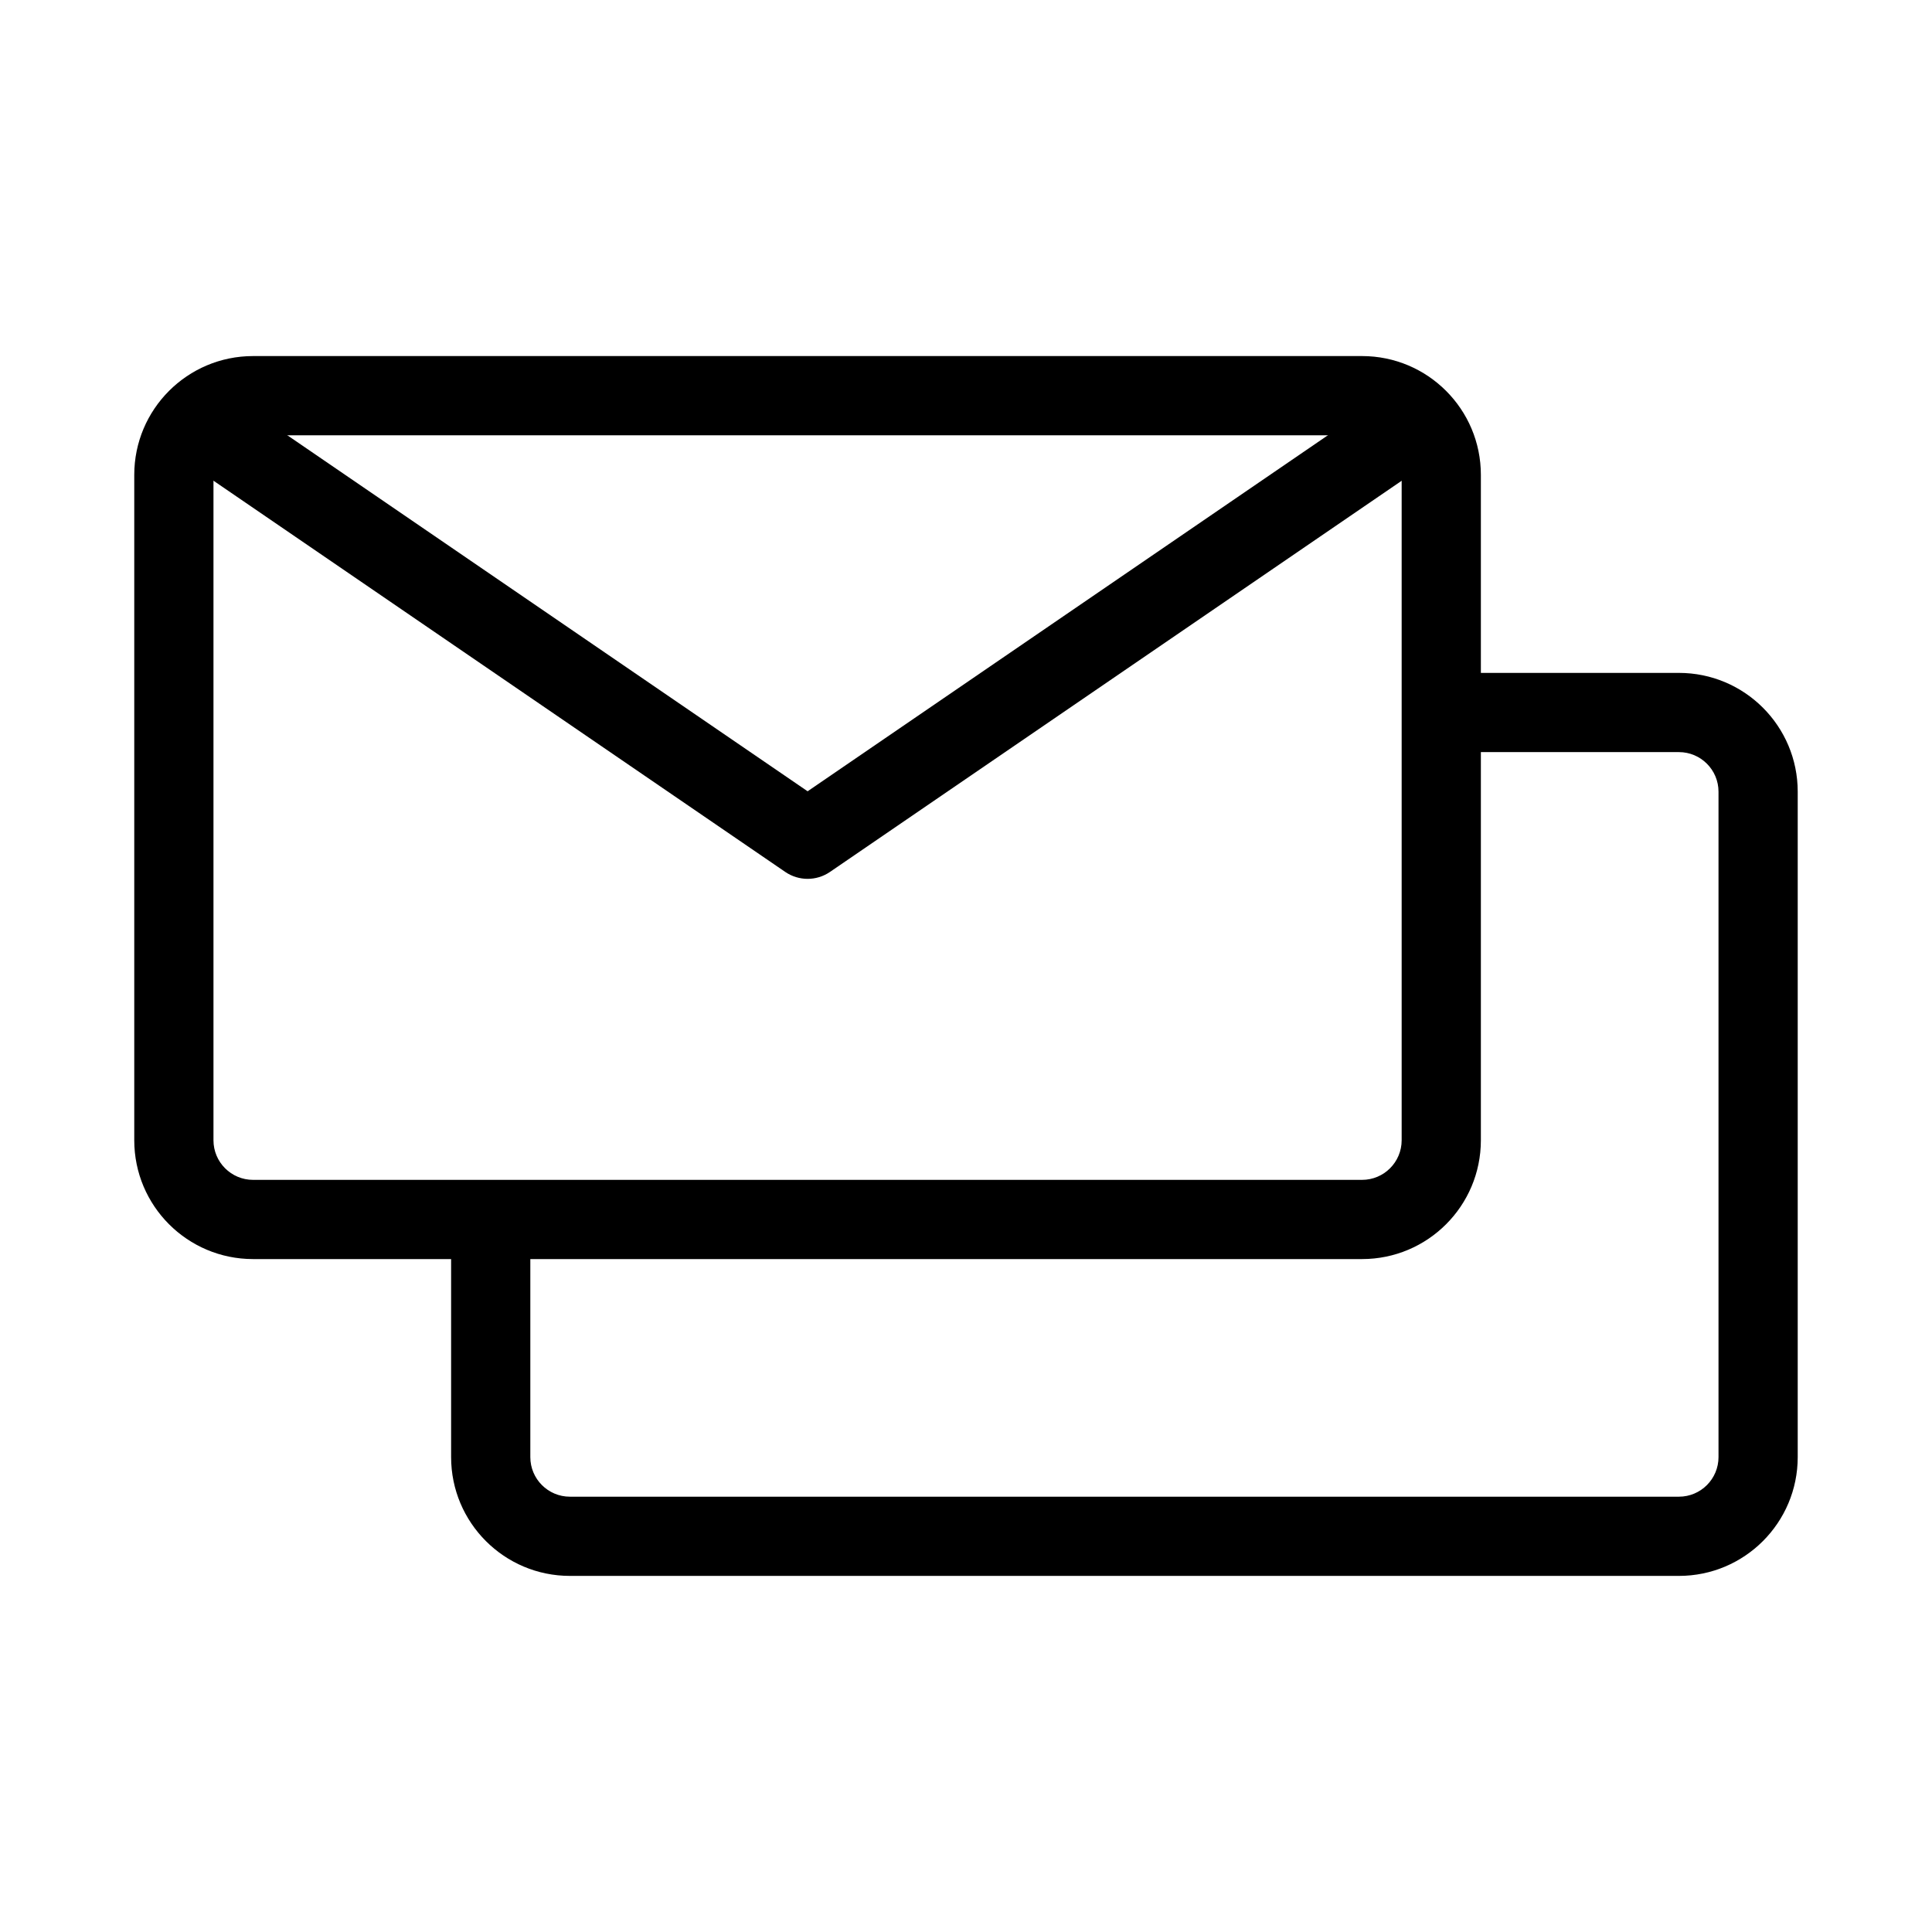
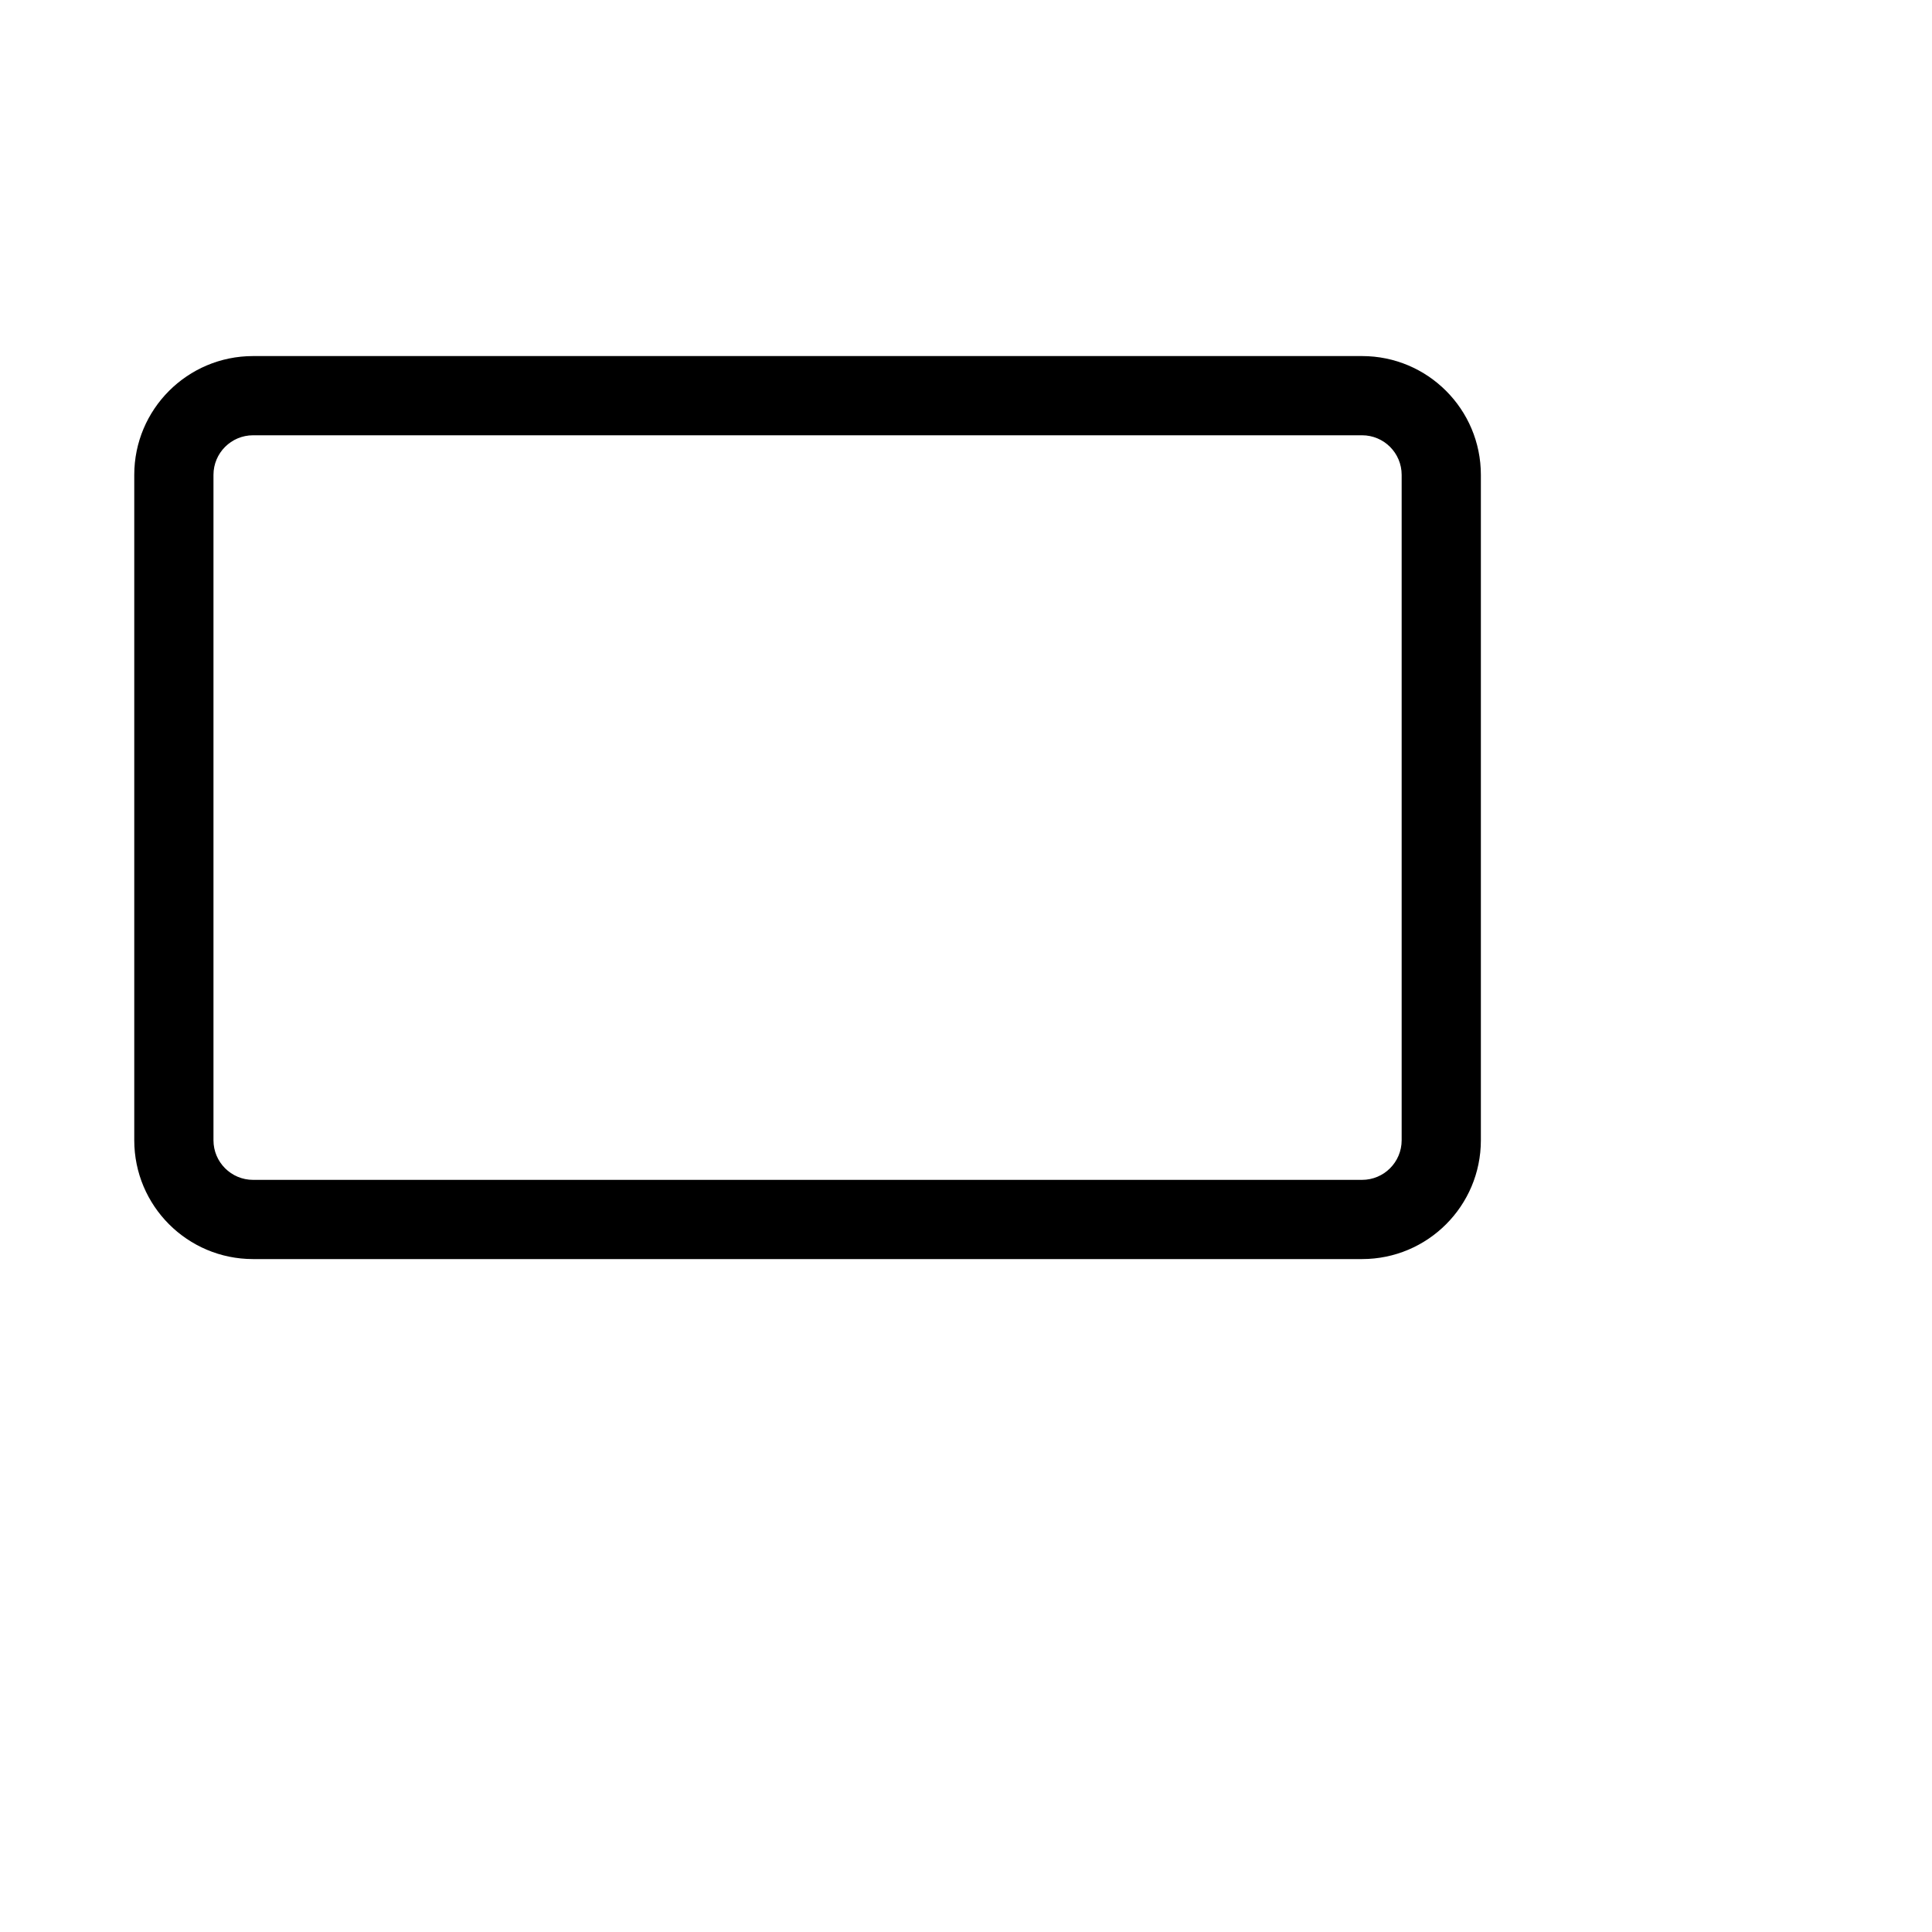
<svg xmlns="http://www.w3.org/2000/svg" fill="#000000" width="800px" height="800px" version="1.1" viewBox="144 144 512 512">
  <g fill-rule="evenodd">
    <path d="m179.58 269.85c0-17.391 14.098-31.488 31.488-31.488h293.89c17.391 0 31.488 14.098 31.488 31.488v176.33c0 17.391-14.098 31.488-31.488 31.488h-293.89c-17.391 0-31.488-14.098-31.488-31.488zm31.488-10.496c-5.797 0-10.496 4.699-10.496 10.496v176.33c0 5.797 4.699 10.496 10.496 10.496h293.89c5.797 0 10.496-4.699 10.496-10.496v-176.33c0-5.797-4.699-10.496-10.496-10.496z" />
-     <path d="m516.75 332.82c0-5.797 4.699-10.496 10.496-10.496h61.68c17.391 0 31.488 14.098 31.488 31.488v176.33c0 17.391-14.098 31.488-31.488 31.488h-293.89c-17.391 0-31.488-14.098-31.488-31.488v-60.473c0-5.797 4.699-10.496 10.496-10.496s10.496 4.699 10.496 10.496v60.473c0 5.797 4.699 10.496 10.496 10.496h293.89c5.797 0 10.496-4.699 10.496-10.496v-176.33c0-5.797-4.699-10.496-10.496-10.496h-61.68c-5.797 0-10.496-4.699-10.496-10.496z" />
-     <path d="m352.1 375.07-159.54-109.16 11.855-17.324 153.61 105.11 153.61-105.11 11.855 17.324-159.54 109.16c-3.57 2.445-8.277 2.445-11.852 0z" />
  </g>
</svg>